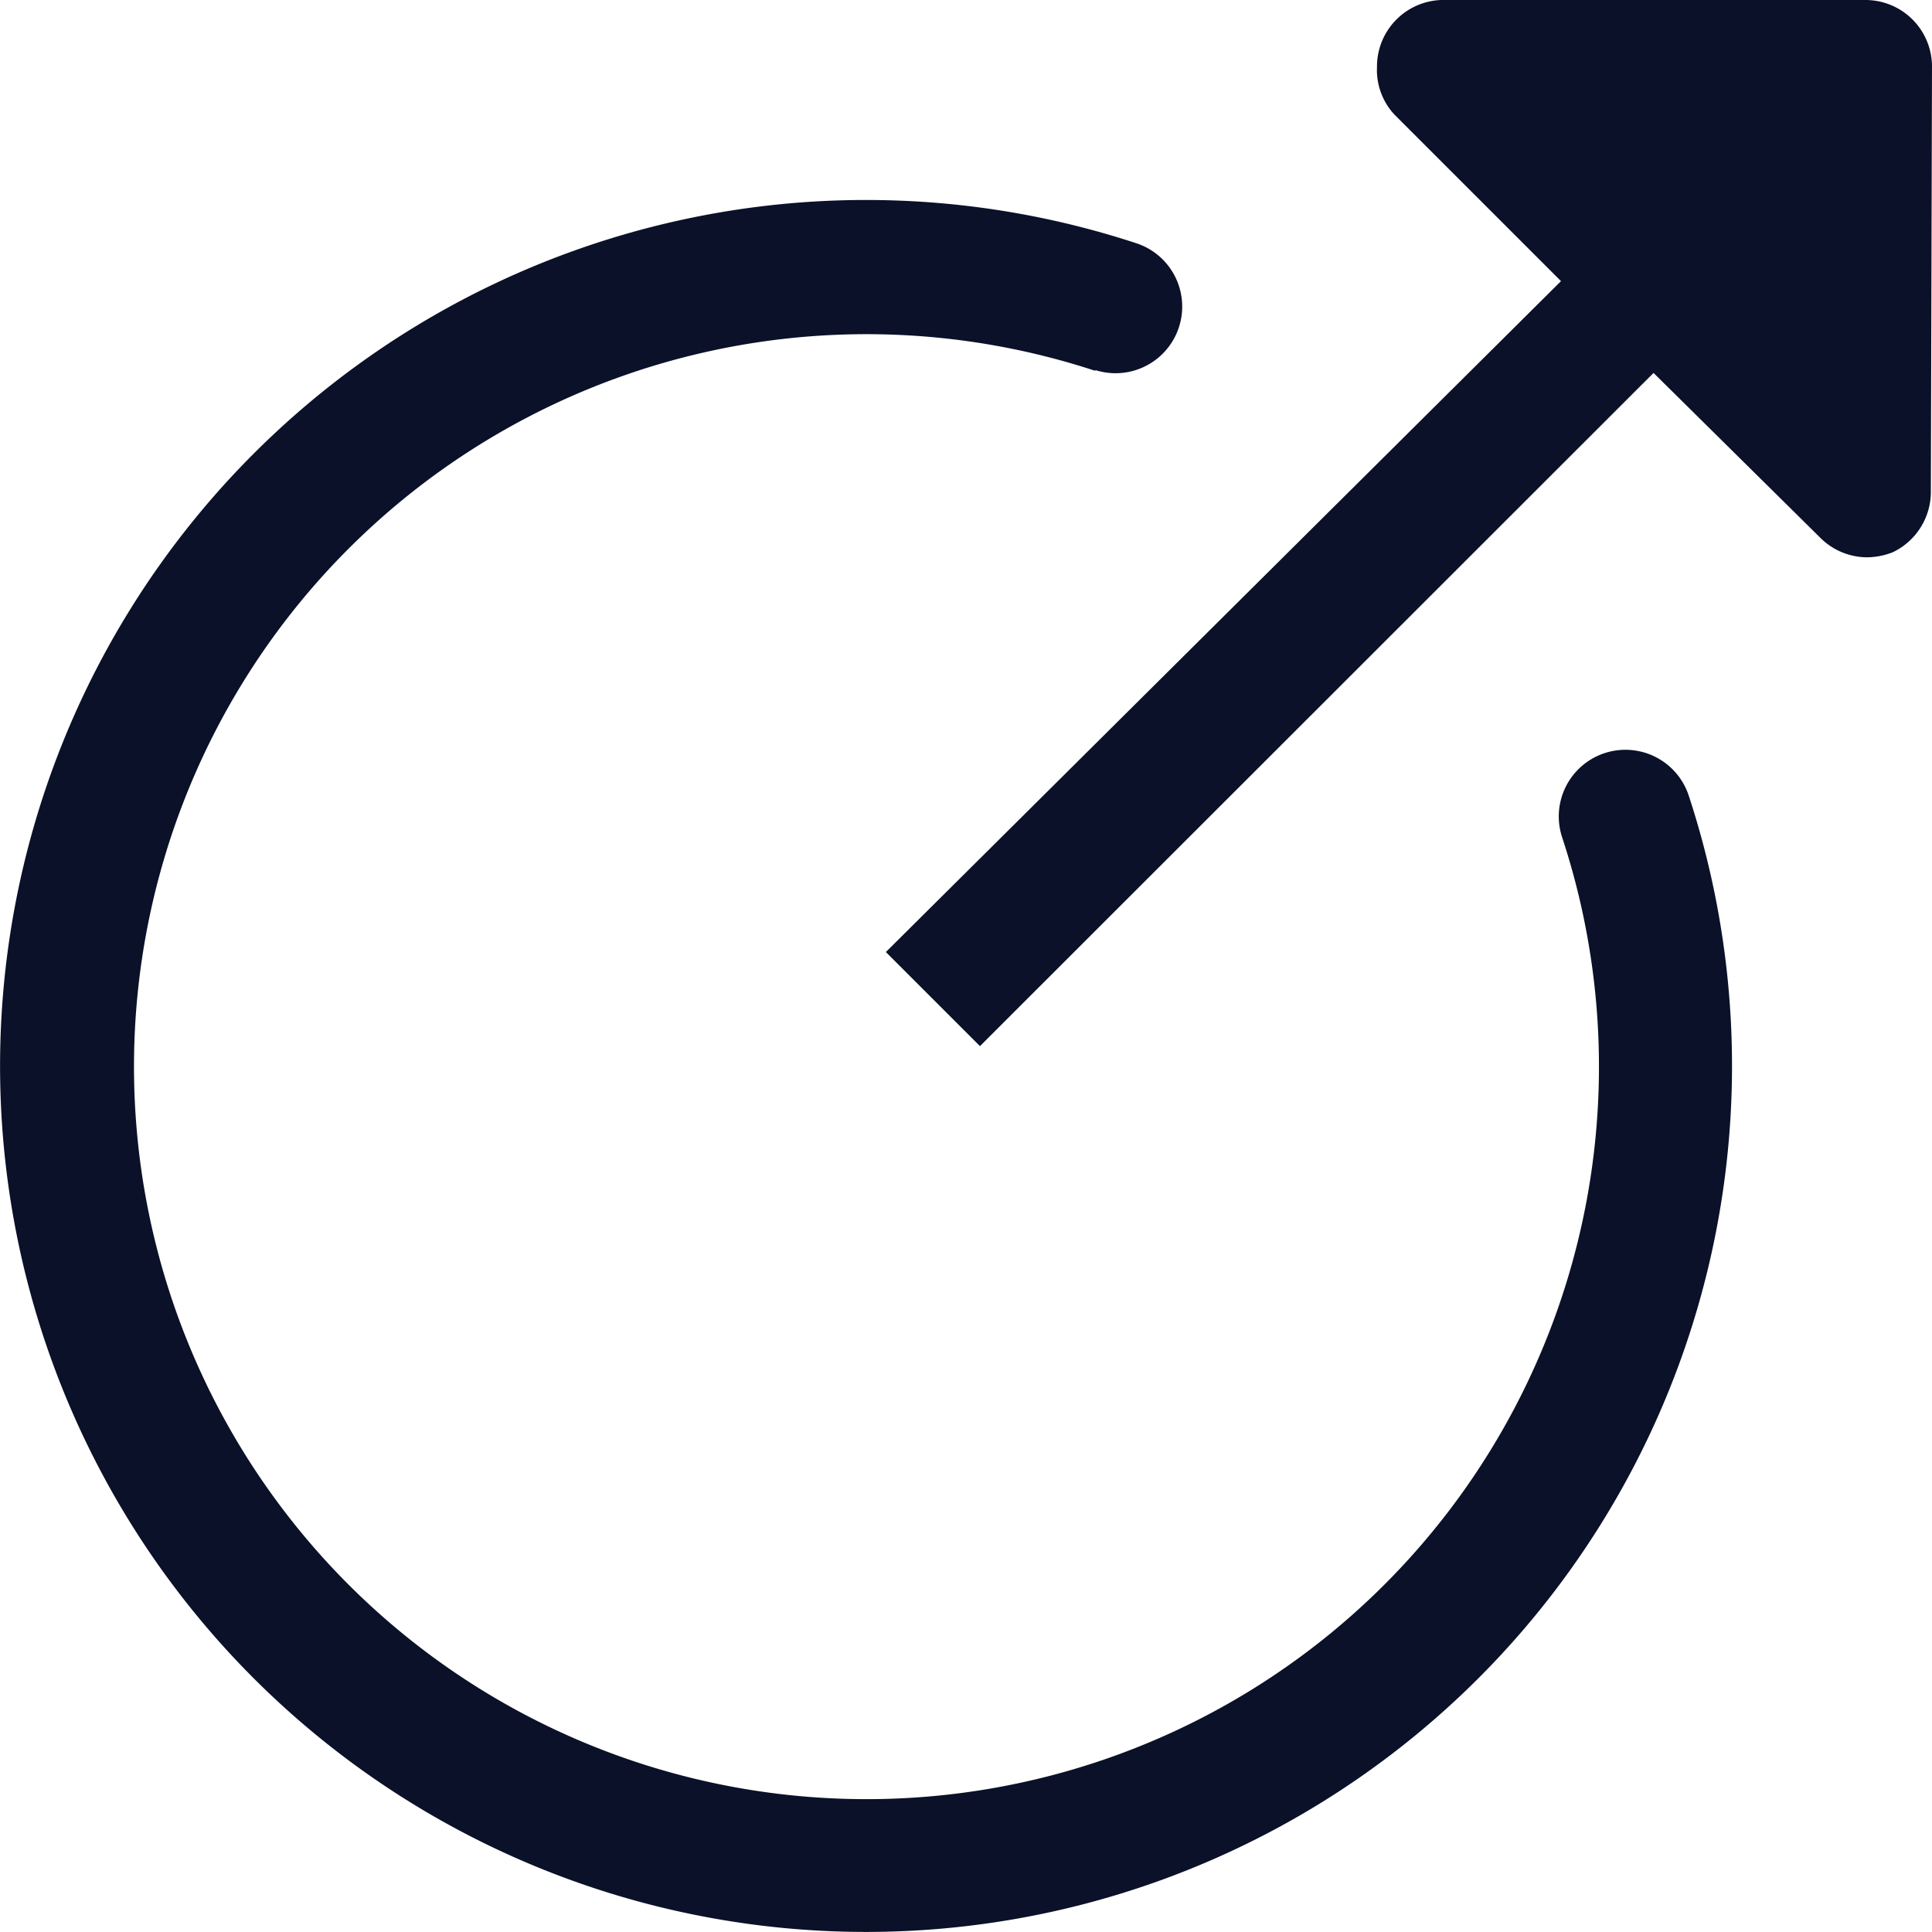
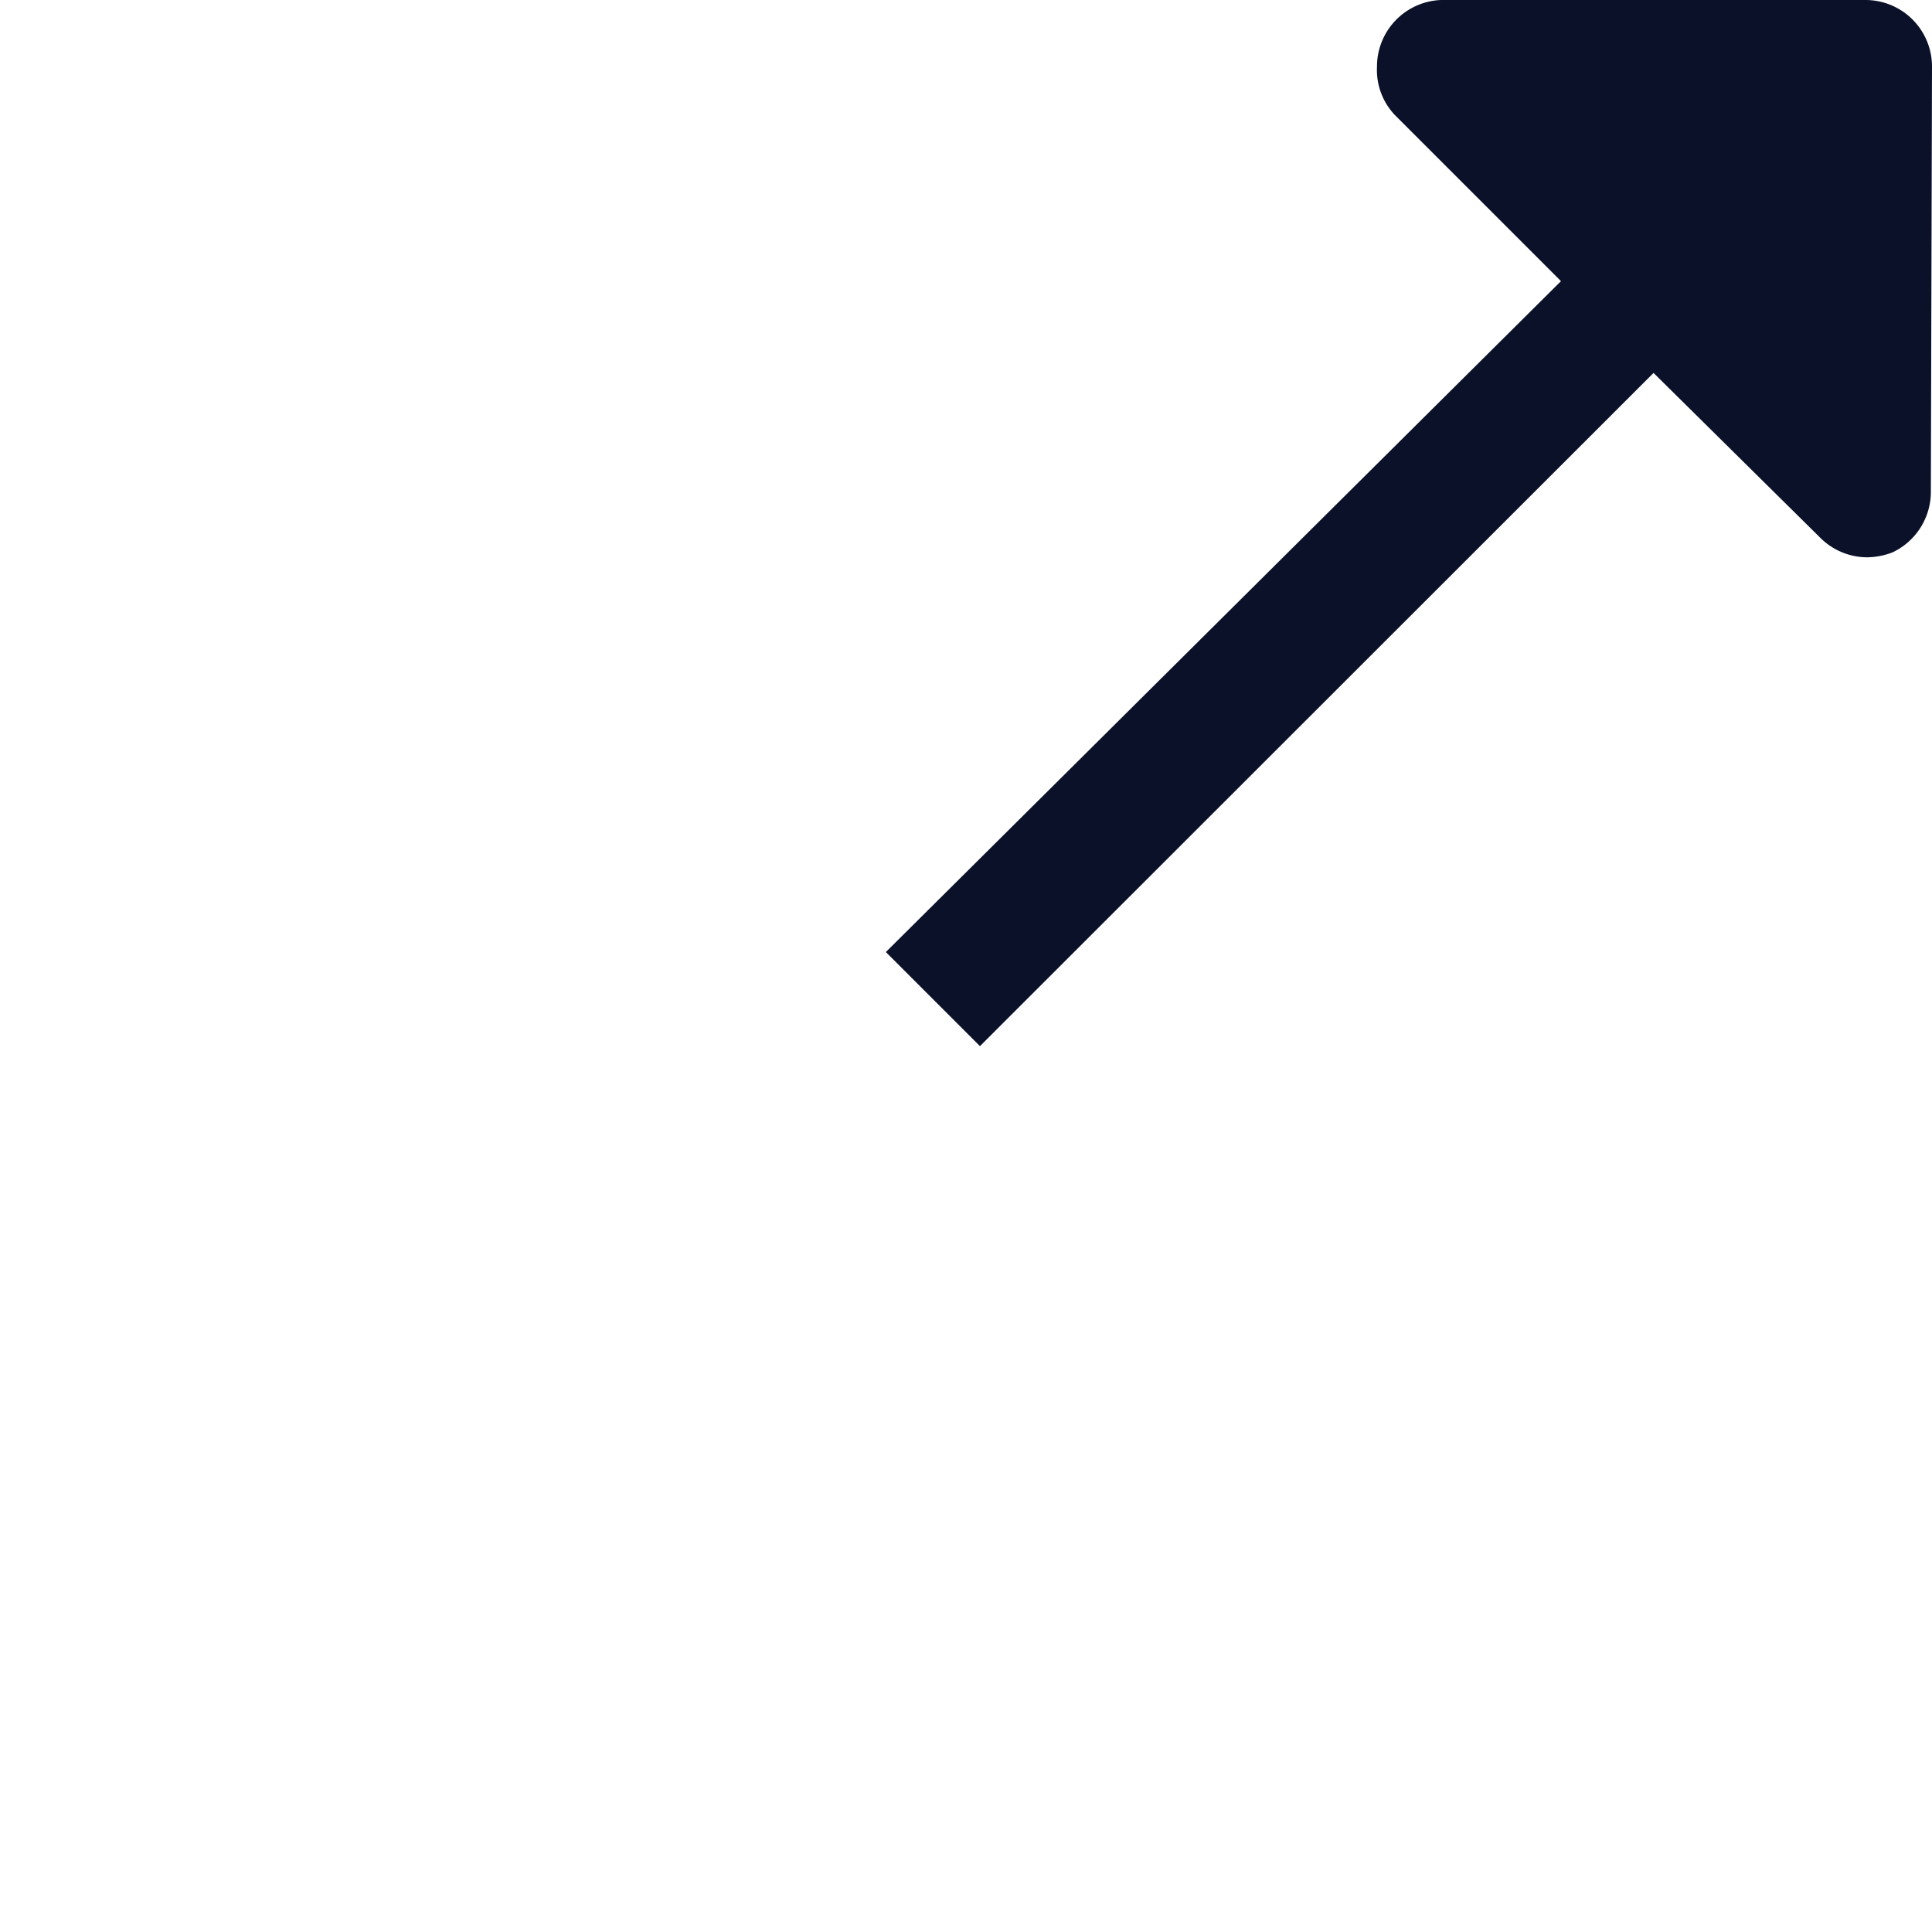
<svg xmlns="http://www.w3.org/2000/svg" viewBox="0 0 50.51 50.51">
  <defs>
    <style>.cls-1{fill:#0a1128;}</style>
  </defs>
  <g id="Layer_2" data-name="Layer 2">
    <g id="Layer_1-2" data-name="Layer 1">
-       <path class="cls-1" d="M28.62,9.67a1.74,1.74,0,1,0,1.09-3.31A22.64,22.64,0,1,0,44.15,20.8a1.74,1.74,0,0,0-3.31,1.09A19.15,19.15,0,1,1,28.65,9.7Z" />
      <path class="cls-1" d="M50.51,1.74A1.74,1.74,0,0,0,48.77,0H37.68A1.74,1.74,0,0,0,36,1.75,1.71,1.71,0,0,0,36.46,3l4.35,4.35L23.16,24.89l2.46,2.46L43.23,9.75l4.35,4.3a1.74,1.74,0,0,0,1.23.52,1.9,1.9,0,0,0,.67-.13,1.75,1.75,0,0,0,1-1.61Z" />
    </g>
  </g>
</svg>